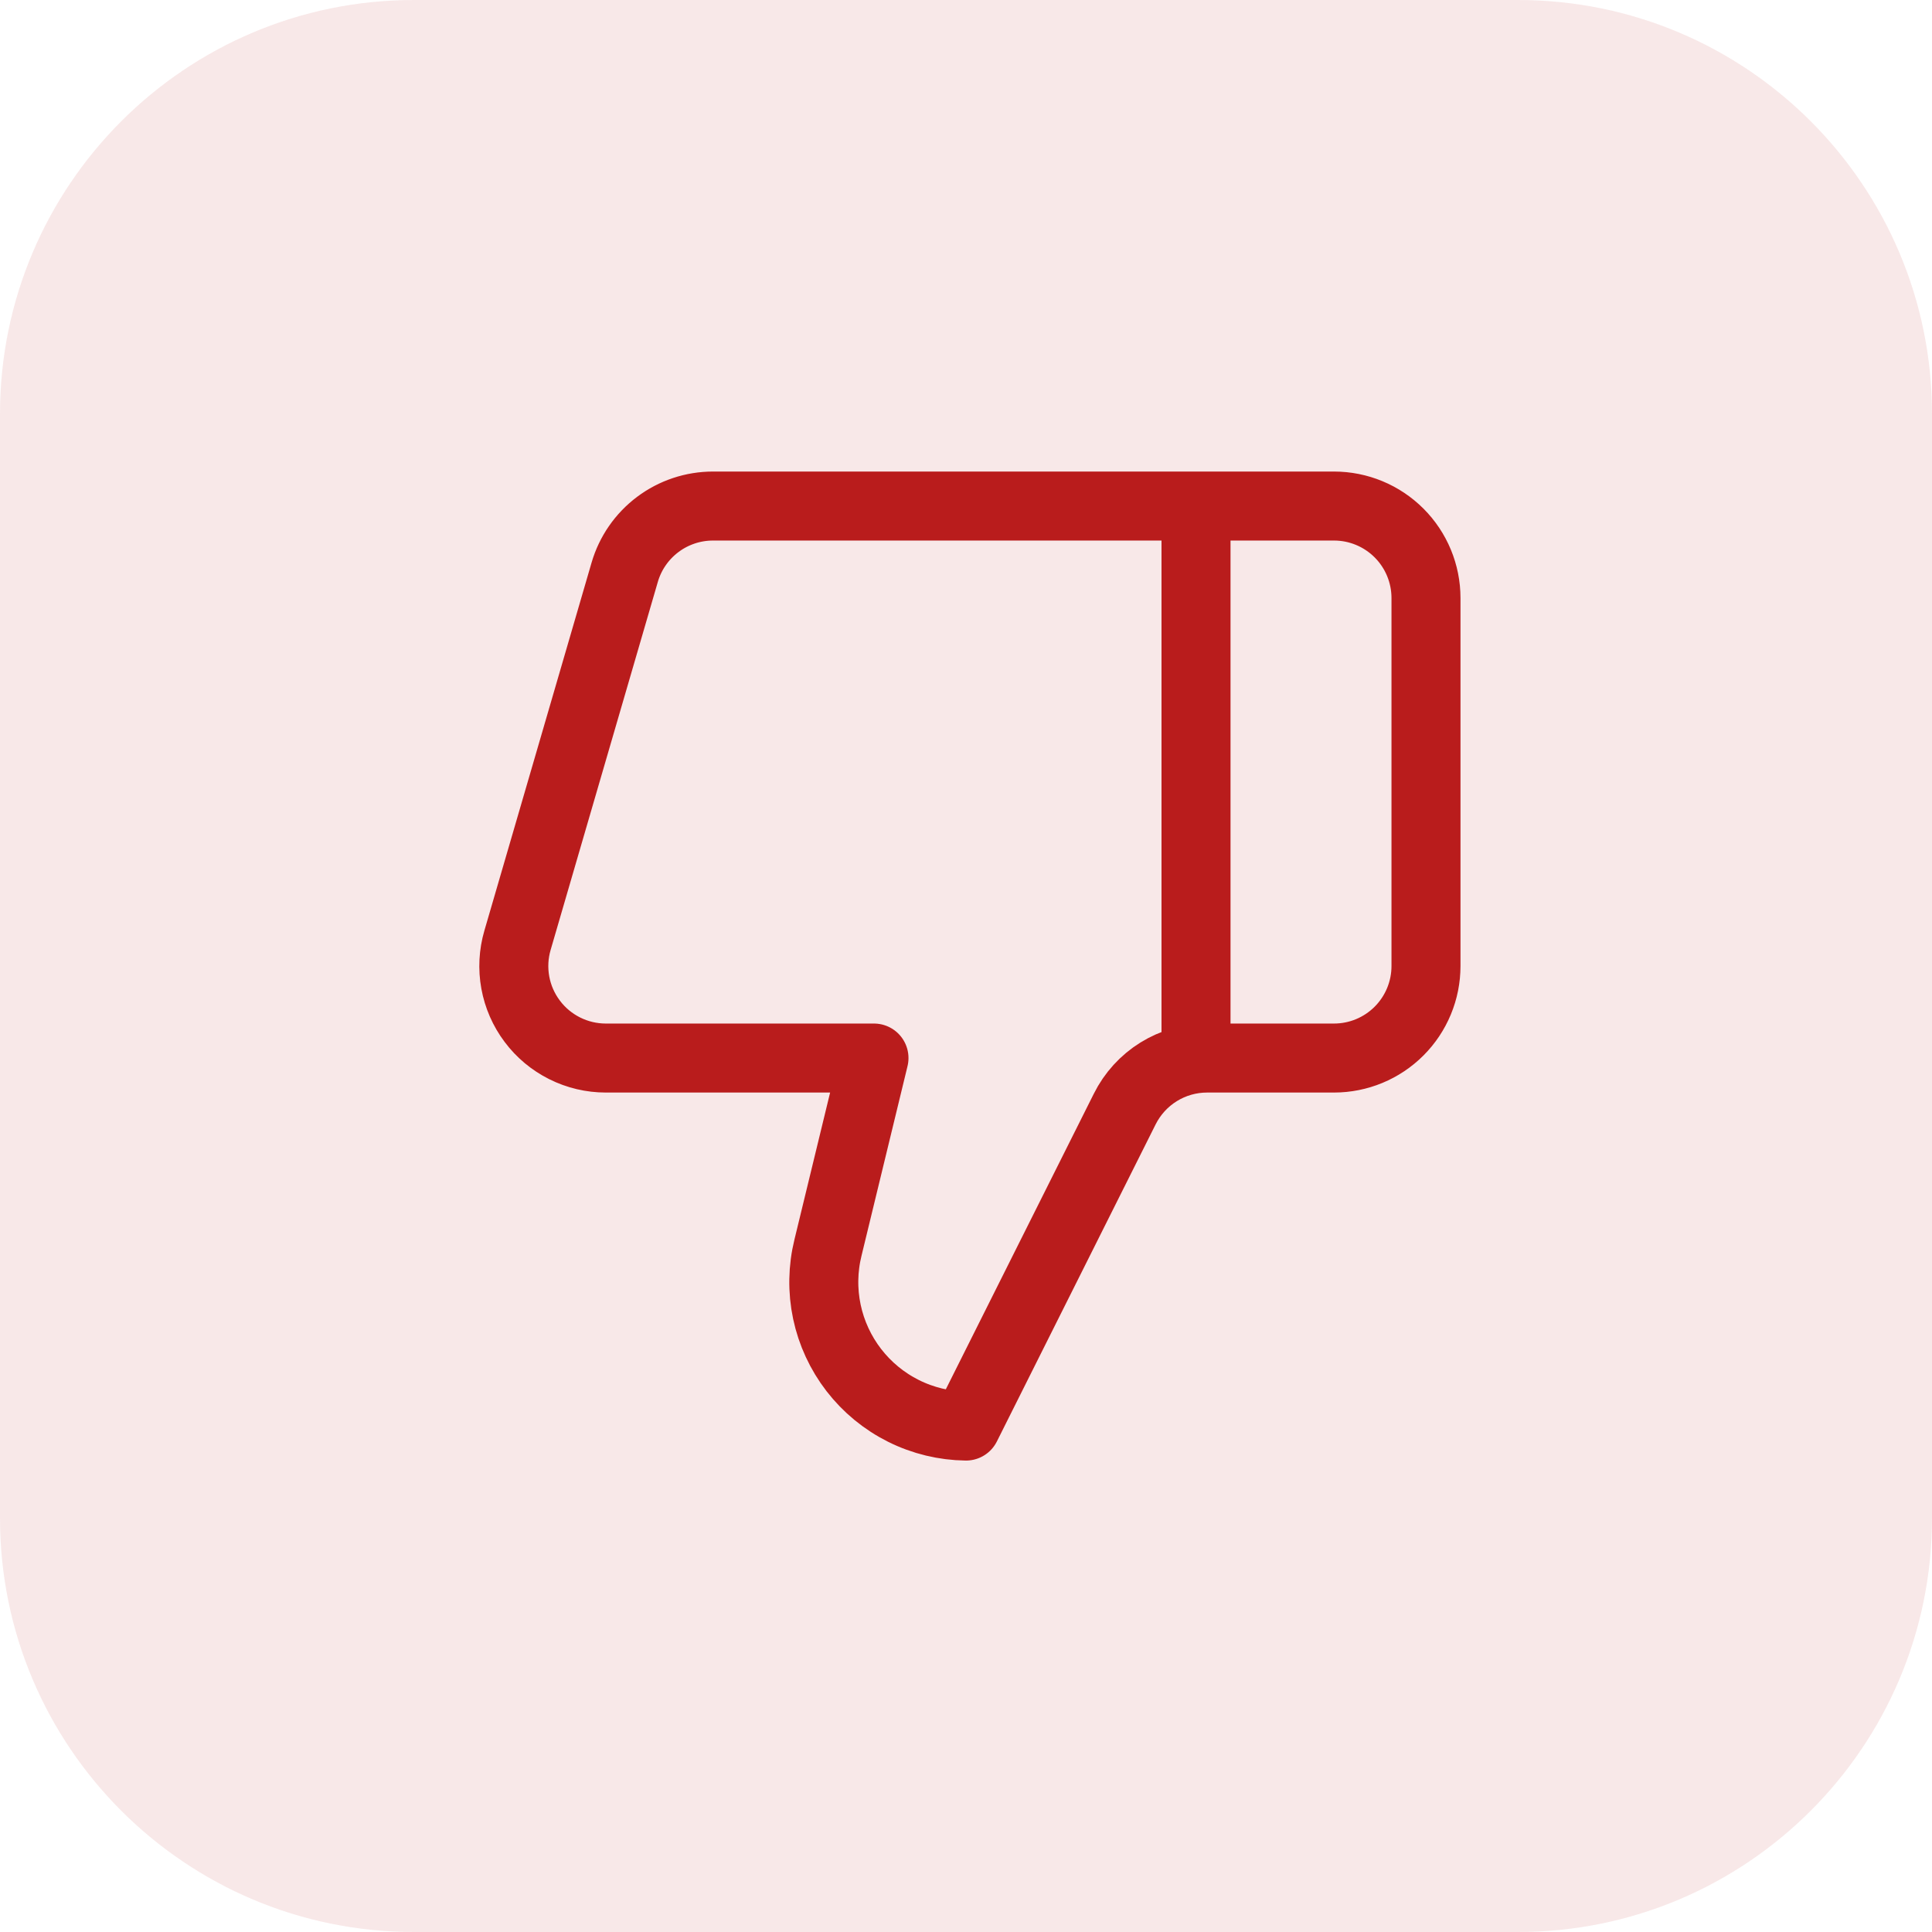
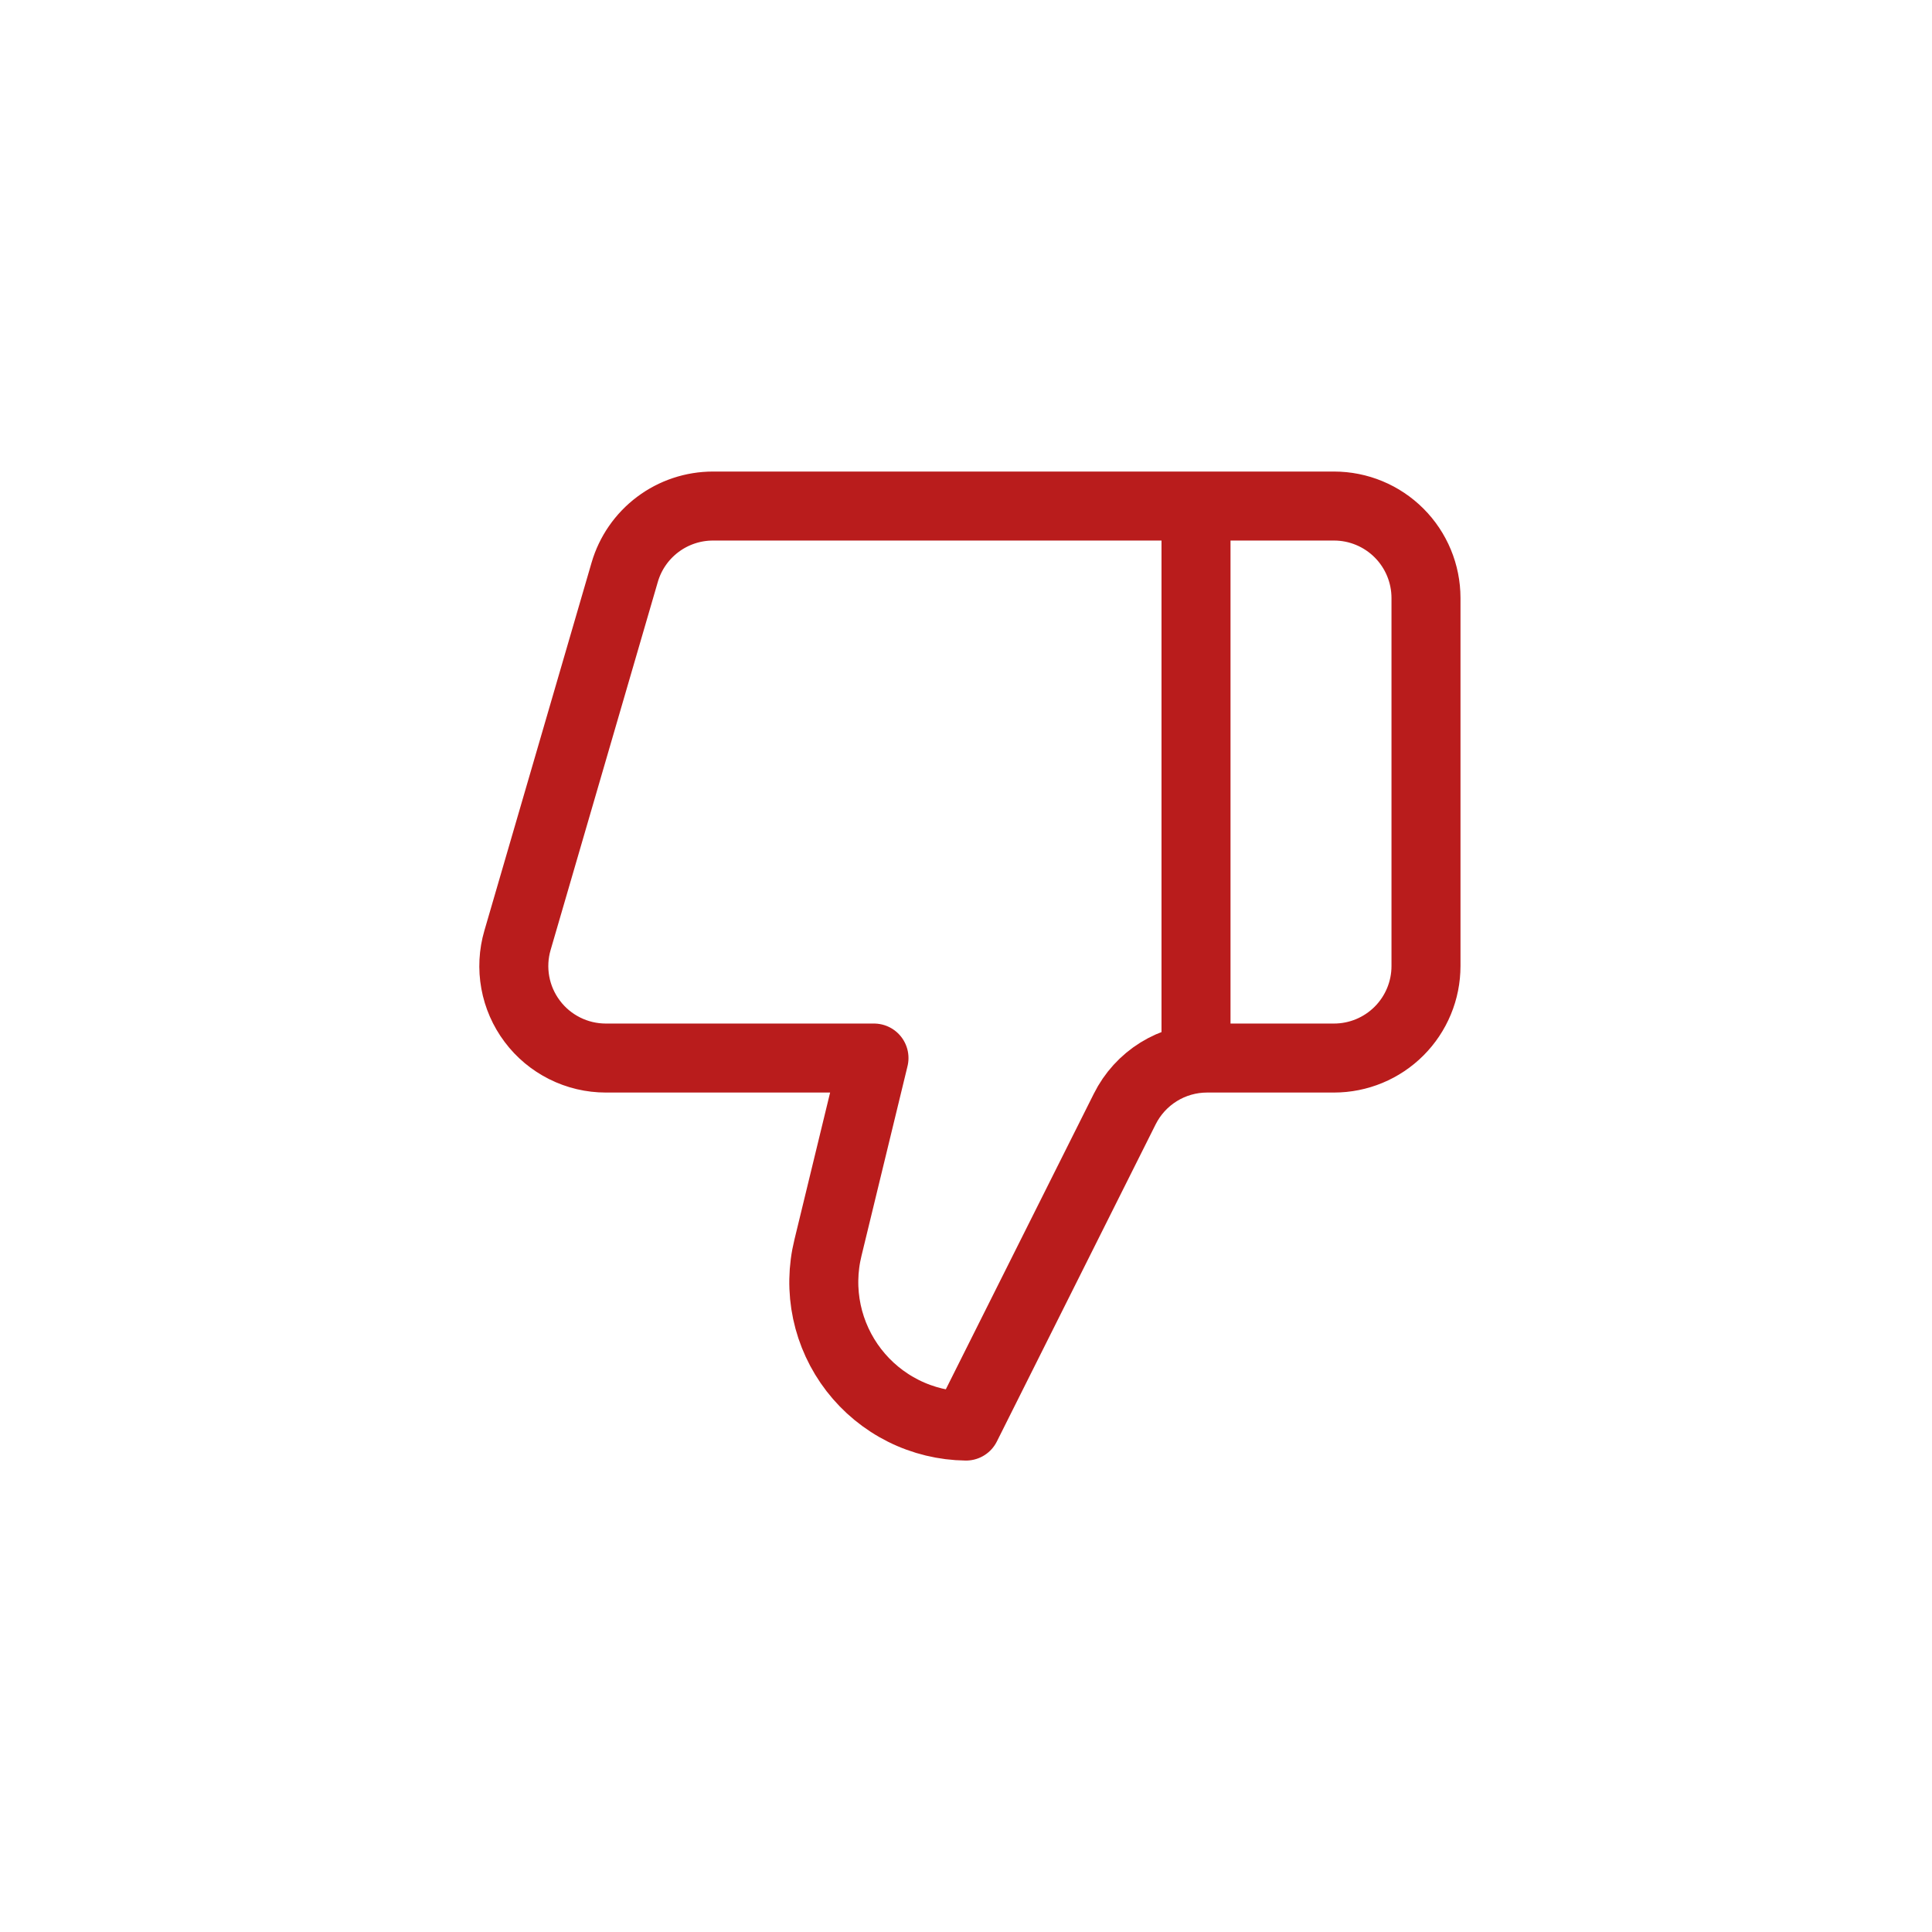
<svg xmlns="http://www.w3.org/2000/svg" width="56" height="56" viewBox="0 0 56 56" fill="none">
-   <path d="M0 12C0 5.373 5.373 0 12 0H44C50.627 0 56 5.373 56 12V44C56 50.627 50.627 56 44 56H12C5.373 56 0 50.627 0 44V12Z" fill="#B91C1C" fill-opacity="0.1" />
  <path d="M34.667 30.668V14.668M24 36.161L25.333 30.668H17.56C17.146 30.668 16.738 30.572 16.367 30.386C15.997 30.201 15.675 29.933 15.427 29.601C15.178 29.27 15.01 28.886 14.936 28.478C14.862 28.071 14.884 27.652 15 27.255L18.107 16.588C18.268 16.034 18.605 15.547 19.067 15.201C19.528 14.855 20.09 14.668 20.667 14.668H38.667C39.374 14.668 40.052 14.949 40.552 15.449C41.052 15.949 41.333 16.627 41.333 17.335V28.001C41.333 28.709 41.052 29.387 40.552 29.887C40.052 30.387 39.374 30.668 38.667 30.668H34.987C34.49 30.668 34.004 30.807 33.583 31.068C33.161 31.33 32.821 31.704 32.6 32.148L28 41.335C27.371 41.327 26.752 41.177 26.19 40.897C25.627 40.616 25.135 40.212 24.75 39.714C24.366 39.217 24.098 38.639 23.968 38.024C23.838 37.408 23.849 36.772 24 36.161Z" stroke="#B91C1C" stroke-width="2" stroke-linecap="round" stroke-linejoin="round" />
</svg>